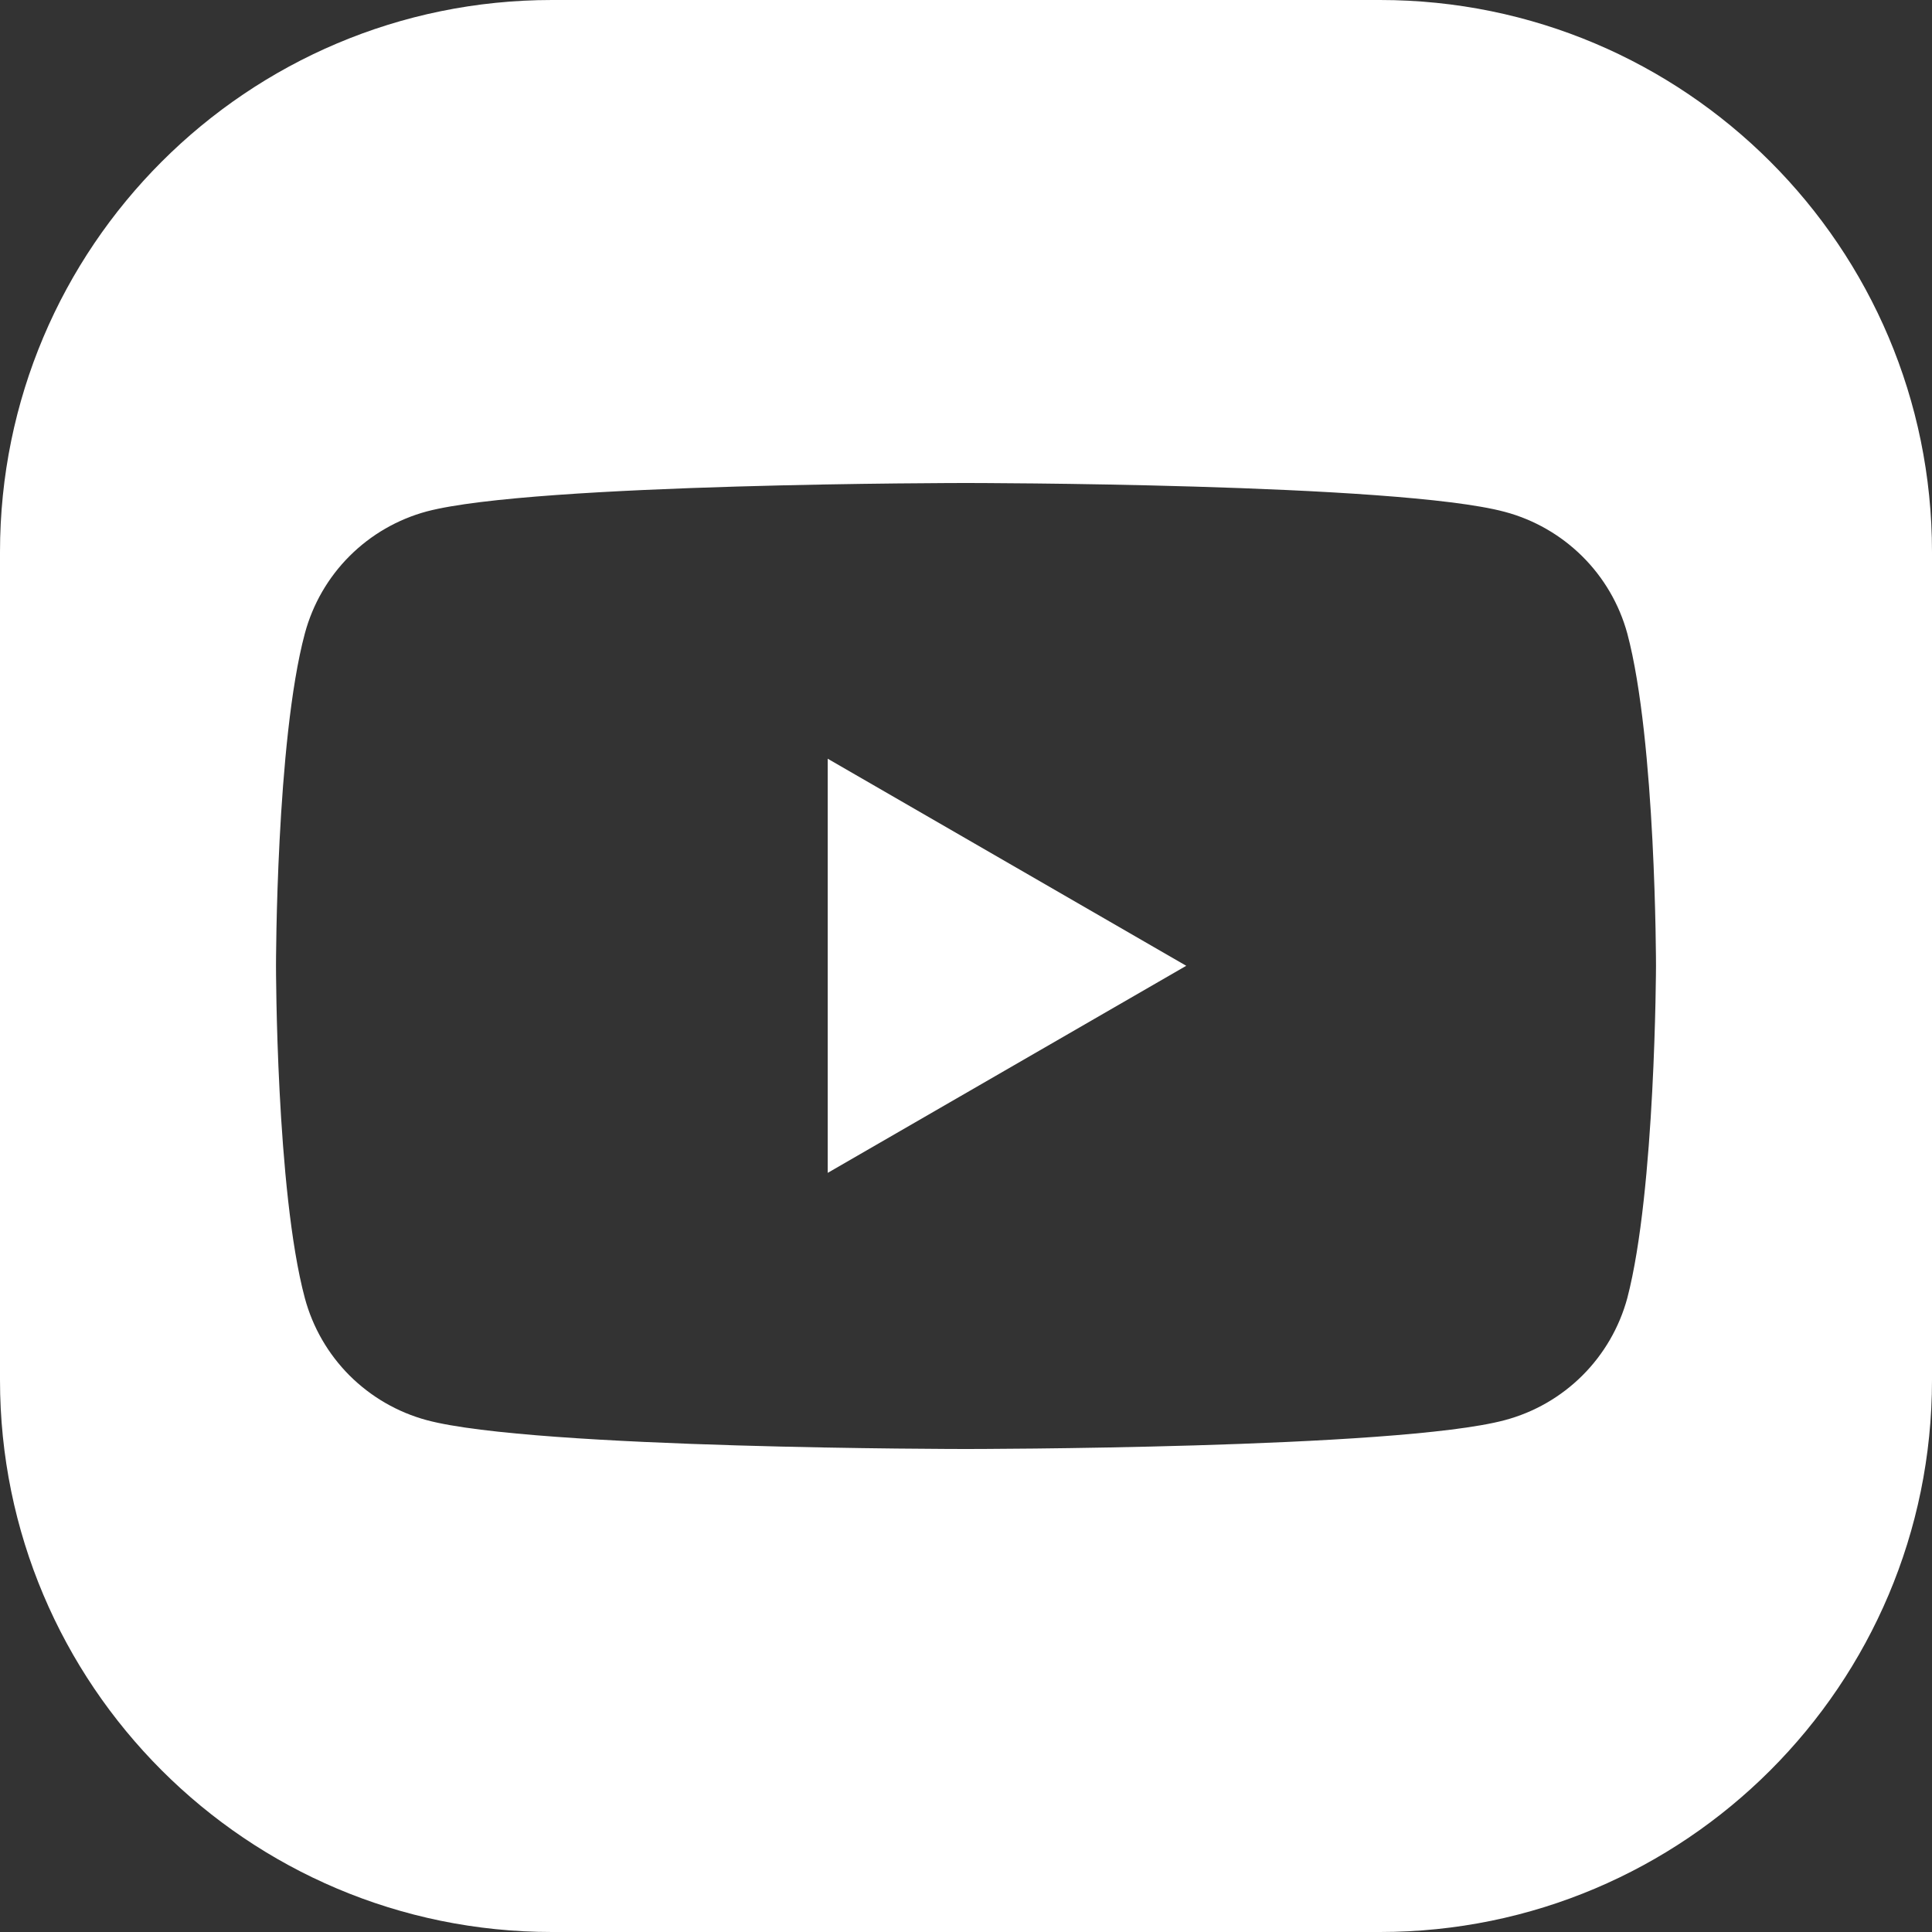
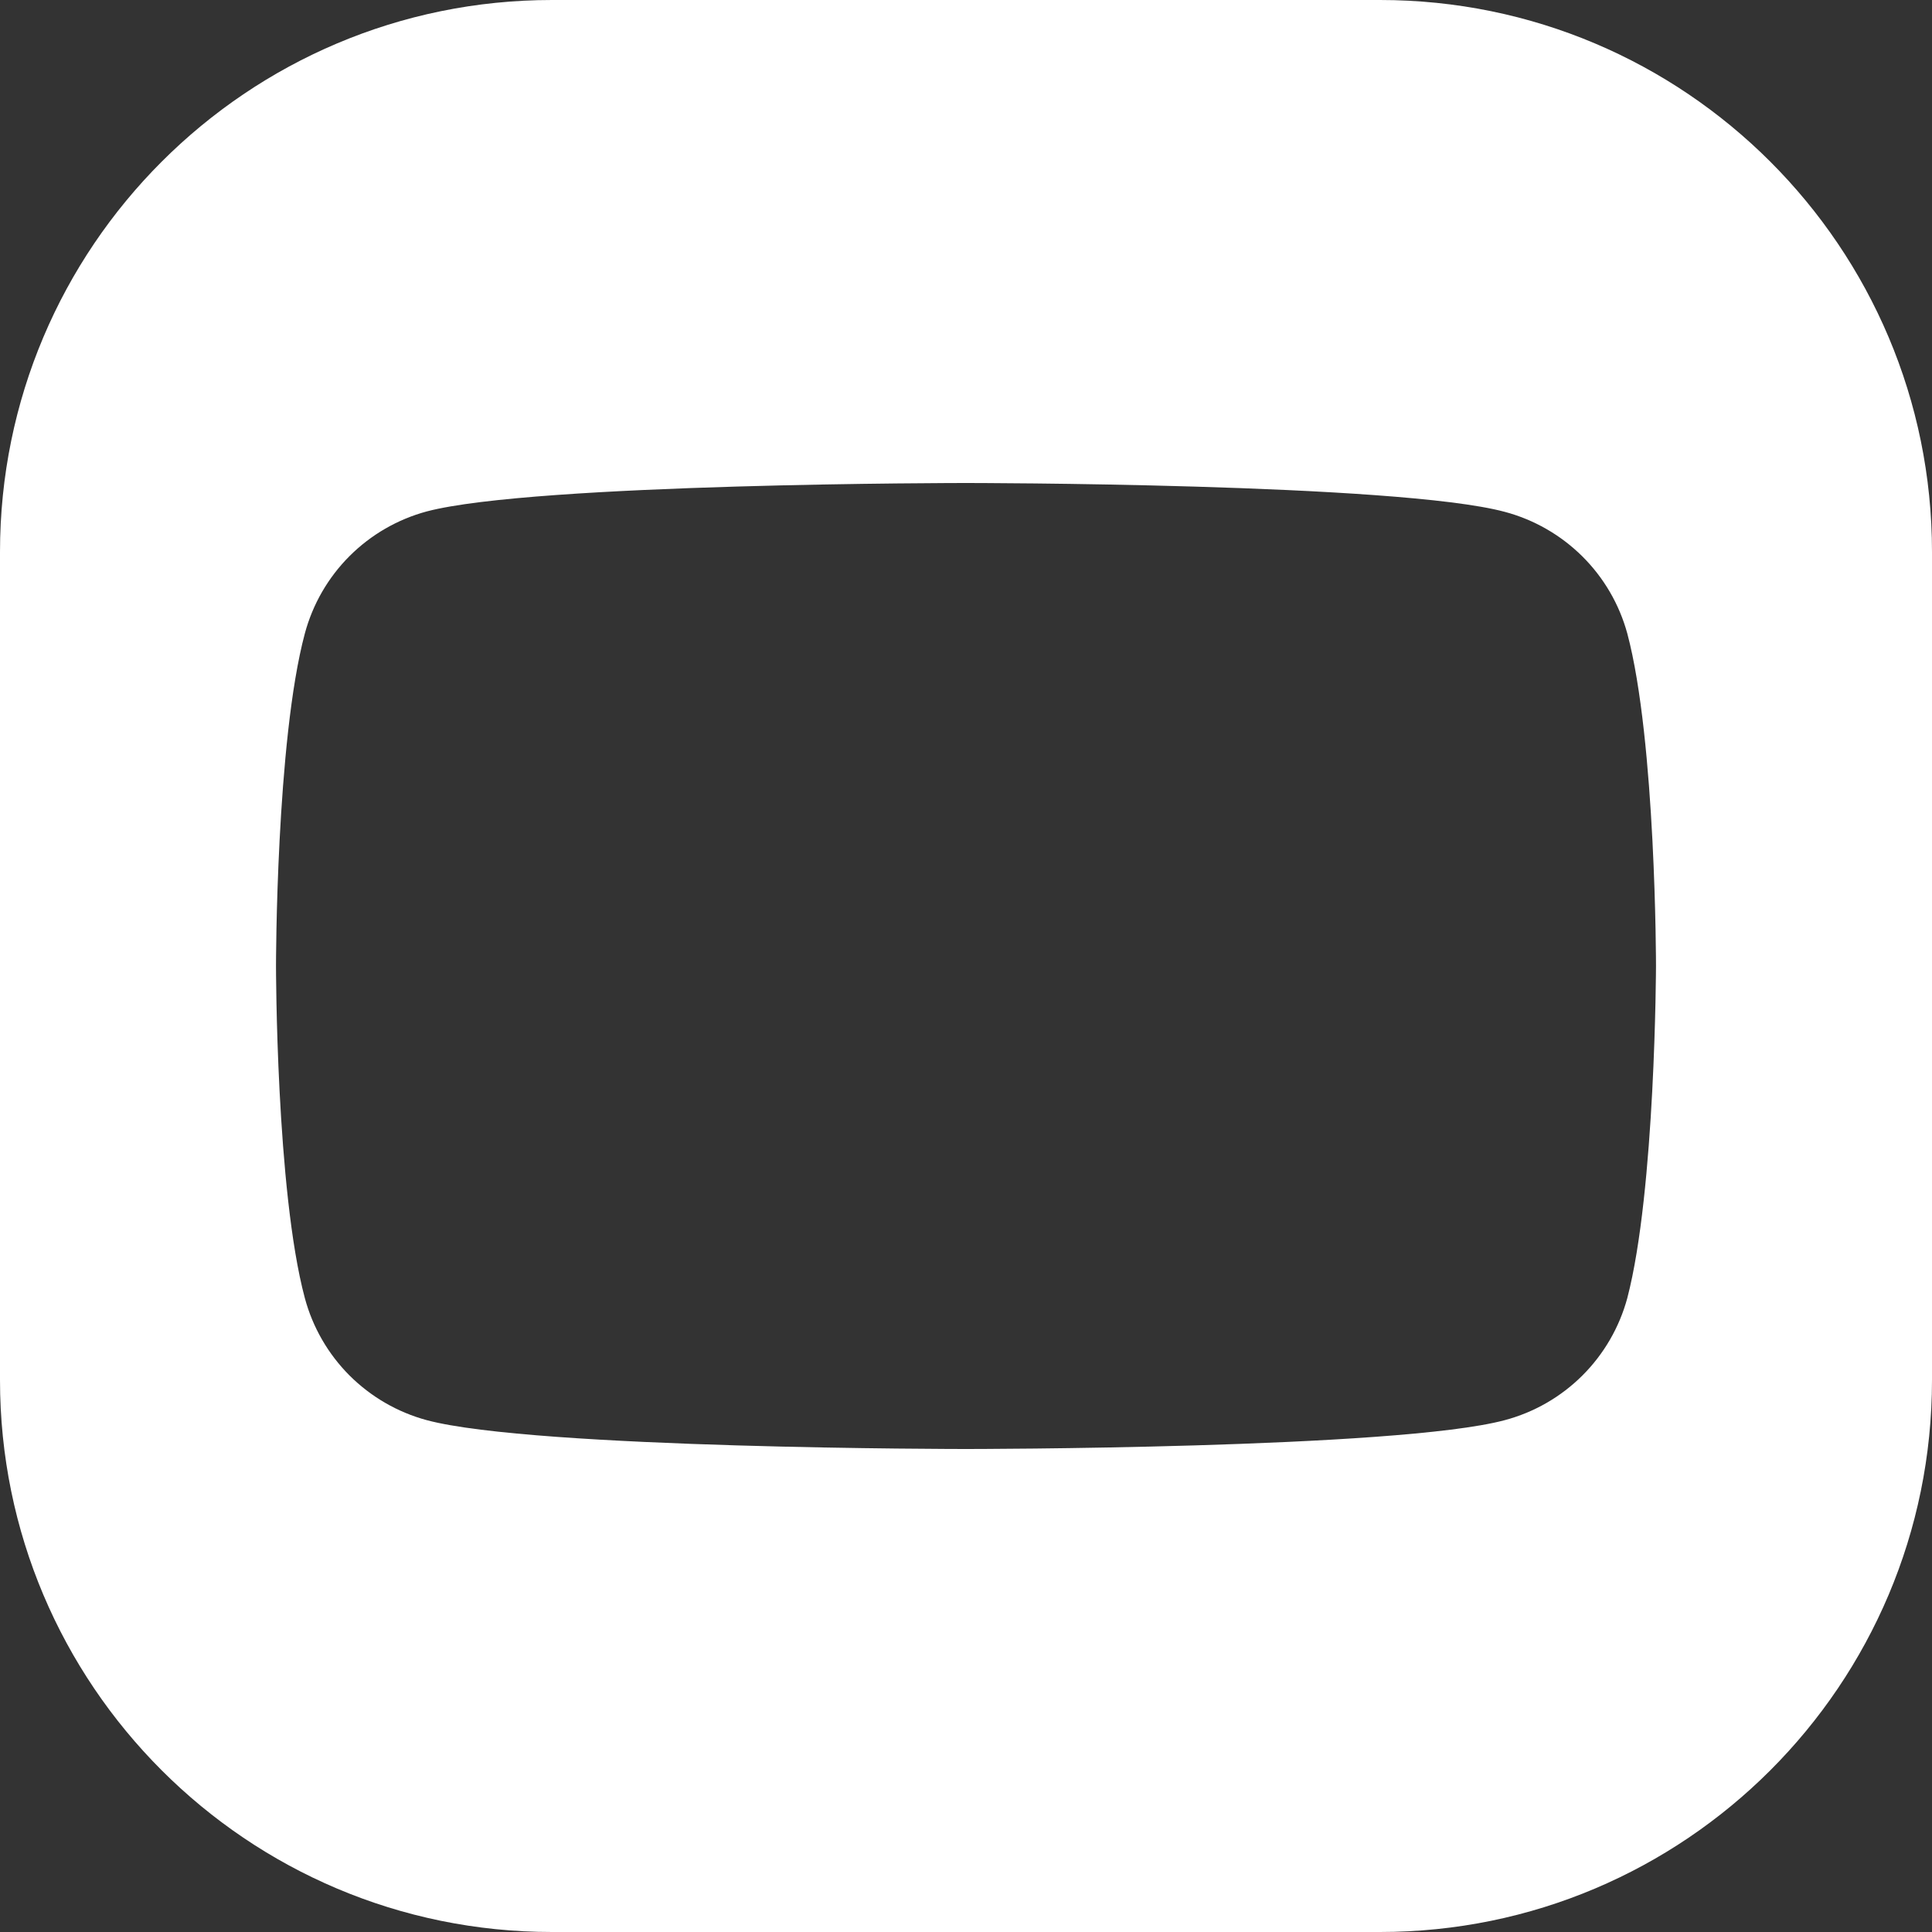
<svg xmlns="http://www.w3.org/2000/svg" width="28" height="28" viewBox="0 0 28 28" fill="none">
  <rect x="0" y="0" width="28" height="28" fill="#333333" stroke="none" />
-   <path d="M17.192 13.997L11.996 16.998V10.996L17.192 13.997Z" fill="white" />
  <path fill-rule="evenodd" clip-rule="evenodd" d="M0 8C0 3.582 3.582 0 8 0H20C24.418 0 28 3.582 28 8V20C28 24.418 24.418 28 20 28H8C3.582 28 0 24.418 0 20V8ZM23.584 18.813C23.469 19.238 23.244 19.625 22.933 19.935C22.621 20.246 22.233 20.469 21.808 20.582C20.248 21 13.996 21 13.996 21C13.996 21 7.742 21 6.185 20.582C5.762 20.468 5.376 20.244 5.065 19.934C4.755 19.623 4.532 19.237 4.418 18.813C4 17.253 4 13.997 4 13.997C4 13.997 4 10.741 4.418 9.181C4.532 8.757 4.755 8.37 5.065 8.06C5.376 7.749 5.762 7.526 6.185 7.412C7.744 7 13.996 7 13.996 7C13.996 7 20.25 7 21.808 7.418C22.232 7.531 22.619 7.753 22.931 8.062C23.243 8.371 23.468 8.757 23.584 9.181C24 10.741 24 13.997 24 13.997C24 13.997 23.992 17.253 23.584 18.813Z" fill="white" />
</svg>